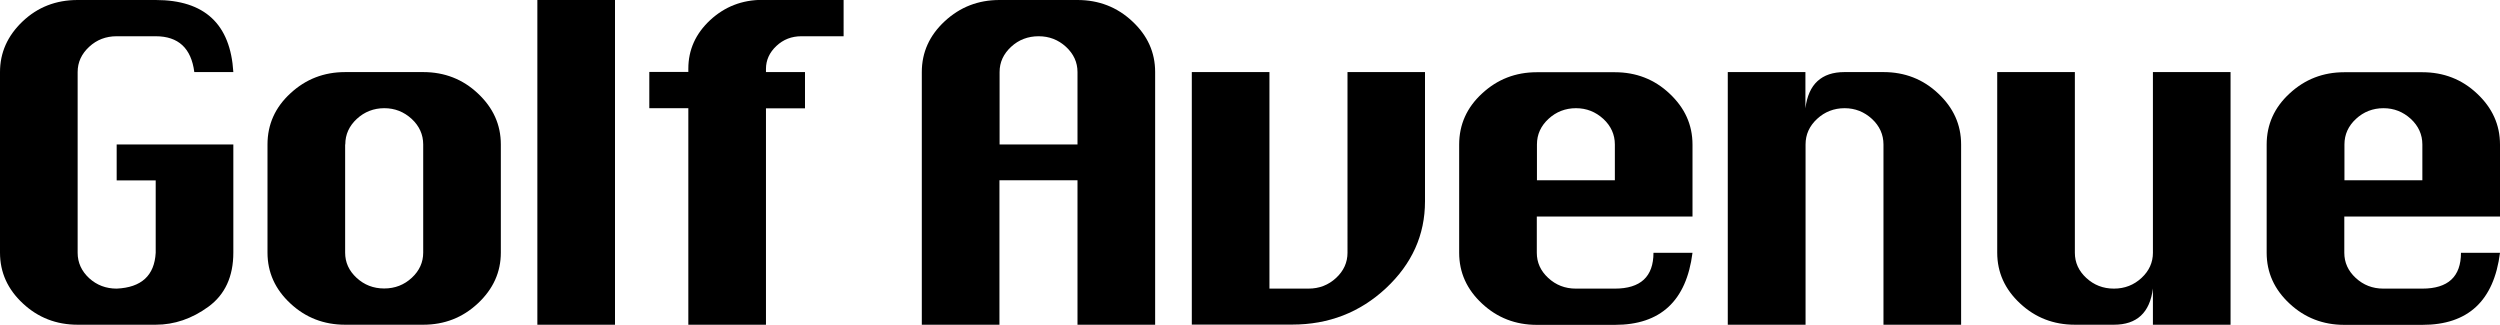
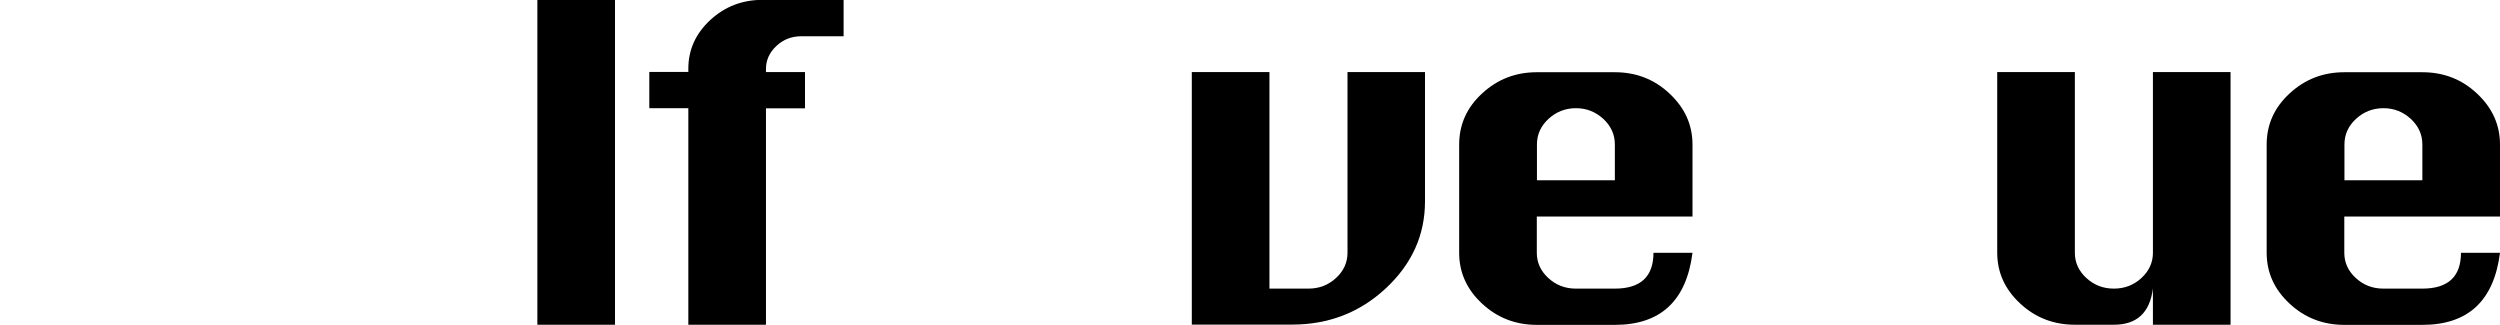
<svg xmlns="http://www.w3.org/2000/svg" id="_レイヤー_2" viewBox="0 0 180 23.38">
  <g id="_レイヤー_5">
    <g>
-       <path d="M8.4,10.4h8.4v7.79c0,1.72-.6,3.02-1.79,3.89-1.19,.87-2.46,1.3-3.8,1.3H5.59c-1.53,0-2.85-.51-3.94-1.53-1.1-1.02-1.65-2.24-1.65-3.66V5.19C0,3.79,.54,2.58,1.62,1.55,2.7,.52,4.02,0,5.59,0h5.62c3.52,0,5.38,1.73,5.59,5.19h-2.81c-.22-1.72-1.15-2.58-2.78-2.58h-2.81c-.77,0-1.43,.25-1.98,.76-.55,.51-.83,1.11-.83,1.82v13.01c0,.71,.28,1.32,.83,1.83,.55,.5,1.21,.75,1.98,.75,1.78-.08,2.72-.94,2.81-2.58v-5.21h-2.81v-2.58Z" />
-       <path d="M24.85,5.19h5.62c1.53,0,2.85,.51,3.94,1.54,1.1,1.03,1.65,2.25,1.65,3.67v7.79c0,1.4-.55,2.62-1.65,3.65-1.1,1.03-2.41,1.54-3.94,1.54h-5.62c-1.53,0-2.85-.51-3.94-1.53-1.1-1.02-1.65-2.24-1.65-3.66v-7.79c0-1.44,.55-2.67,1.65-3.68,1.1-1.02,2.41-1.53,3.94-1.53Zm0,5.21v7.79c0,.7,.27,1.3,.82,1.81,.55,.51,1.21,.77,1.99,.77s1.44-.26,1.99-.77c.55-.51,.82-1.12,.82-1.81v-7.79c0-.71-.28-1.33-.83-1.84-.56-.51-1.21-.77-1.97-.77s-1.43,.26-1.98,.77c-.55,.51-.83,1.12-.83,1.84Z" />
      <path d="M38.69,23.38V0h5.59V23.38h-5.59Z" />
      <path d="M49.56,23.38V7.79h-2.81v-2.61h2.81v-.23c0-1.36,.52-2.52,1.57-3.5,1.05-.97,2.3-1.46,3.77-1.46h5.84V2.61h-3.04c-.7,0-1.3,.23-1.8,.7-.5,.47-.75,1.02-.75,1.65v.23h2.81v2.61h-2.81v15.59h-5.59Z" />
-       <path d="M66.37,23.38V5.19c0-1.42,.55-2.64,1.65-3.66,1.1-1.02,2.41-1.53,3.94-1.53h5.62c1.53,0,2.85,.51,3.94,1.53,1.1,1.02,1.65,2.24,1.65,3.65V23.38h-5.59V12.98h-5.62v10.4h-5.59Zm5.59-12.98h5.62V5.19c0-.71-.28-1.31-.83-1.82-.56-.51-1.21-.76-1.97-.76s-1.43,.25-1.98,.76c-.55,.51-.83,1.11-.83,1.82v5.21Z" />
      <path d="M97.01,5.19h5.59V14.5c0,2.42-.94,4.5-2.81,6.25-1.88,1.75-4.13,2.62-6.75,2.62h-7.23V5.19h5.59v15.59h2.81c.78,0,1.44-.26,1.99-.77,.55-.51,.82-1.12,.82-1.81V5.19Z" />
      <path d="M121.86,15.59h-11.21v2.61c0,.7,.27,1.3,.82,1.81,.55,.51,1.21,.77,1.99,.77h2.81c1.85,0,2.78-.86,2.78-2.58h2.81c-.44,3.46-2.3,5.19-5.59,5.19h-5.62c-1.53,0-2.85-.51-3.94-1.53-1.1-1.02-1.65-2.24-1.65-3.66v-7.79c0-1.44,.55-2.67,1.65-3.68,1.1-1.02,2.41-1.53,3.94-1.53h5.62c1.53,0,2.85,.51,3.94,1.54,1.1,1.03,1.65,2.25,1.65,3.67v5.19Zm-11.21-2.61h5.62v-2.58c0-.71-.28-1.33-.83-1.84-.56-.51-1.21-.77-1.97-.77s-1.43,.26-1.98,.77c-.55,.51-.83,1.12-.83,1.84v2.58Z" />
-       <path d="M124.4,23.38V5.19h5.59v2.61c.11-.88,.4-1.53,.87-1.96,.47-.43,1.11-.65,1.94-.65h2.81c1.53,0,2.85,.51,3.94,1.54,1.1,1.03,1.65,2.25,1.65,3.67v12.98h-5.59V10.4c0-.71-.28-1.33-.83-1.84-.56-.51-1.21-.77-1.97-.77s-1.43,.26-1.98,.77c-.55,.51-.83,1.12-.83,1.84v12.98h-5.59Z" />
      <path d="M160.6,5.19V23.38h-5.59v-2.61c-.22,1.74-1.15,2.61-2.81,2.61h-2.81c-1.53,0-2.85-.51-3.94-1.53-1.1-1.02-1.65-2.24-1.65-3.66V5.19h5.59v13.01c0,.7,.27,1.3,.82,1.81,.55,.51,1.21,.77,1.99,.77s1.44-.26,1.99-.77c.55-.51,.82-1.12,.82-1.81V5.19h5.59Z" />
-       <path d="M180,15.59h-11.21v2.61c0,.7,.27,1.3,.82,1.81,.55,.51,1.21,.77,1.99,.77h2.81c1.85,0,2.78-.86,2.78-2.58h2.81c-.44,3.46-2.3,5.19-5.59,5.19h-5.62c-1.53,0-2.85-.51-3.94-1.53-1.1-1.02-1.65-2.24-1.65-3.66v-7.79c0-1.44,.55-2.67,1.65-3.68,1.1-1.02,2.41-1.53,3.94-1.53h5.62c1.53,0,2.85,.51,3.94,1.54,1.1,1.03,1.65,2.25,1.65,3.67v5.19Zm-11.21-2.61h5.62v-2.58c0-.71-.28-1.33-.83-1.84-.56-.51-1.21-.77-1.97-.77s-1.43,.26-1.98,.77c-.55,.51-.83,1.12-.83,1.84v2.58Z" />
+       <path d="M180,15.59h-11.21v2.61c0,.7,.27,1.3,.82,1.81,.55,.51,1.21,.77,1.99,.77h2.81c1.85,0,2.78-.86,2.78-2.58h2.81c-.44,3.46-2.3,5.19-5.59,5.19h-5.62c-1.53,0-2.85-.51-3.94-1.53-1.1-1.02-1.65-2.24-1.65-3.66v-7.79c0-1.44,.55-2.67,1.65-3.68,1.1-1.02,2.41-1.53,3.94-1.53h5.62c1.53,0,2.85,.51,3.94,1.54,1.1,1.03,1.65,2.25,1.65,3.67v5.19Zm-11.21-2.61h5.62v-2.58c0-.71-.28-1.33-.83-1.84-.56-.51-1.21-.77-1.97-.77s-1.43,.26-1.98,.77c-.55,.51-.83,1.12-.83,1.84v2.58" />
    </g>
  </g>
</svg>